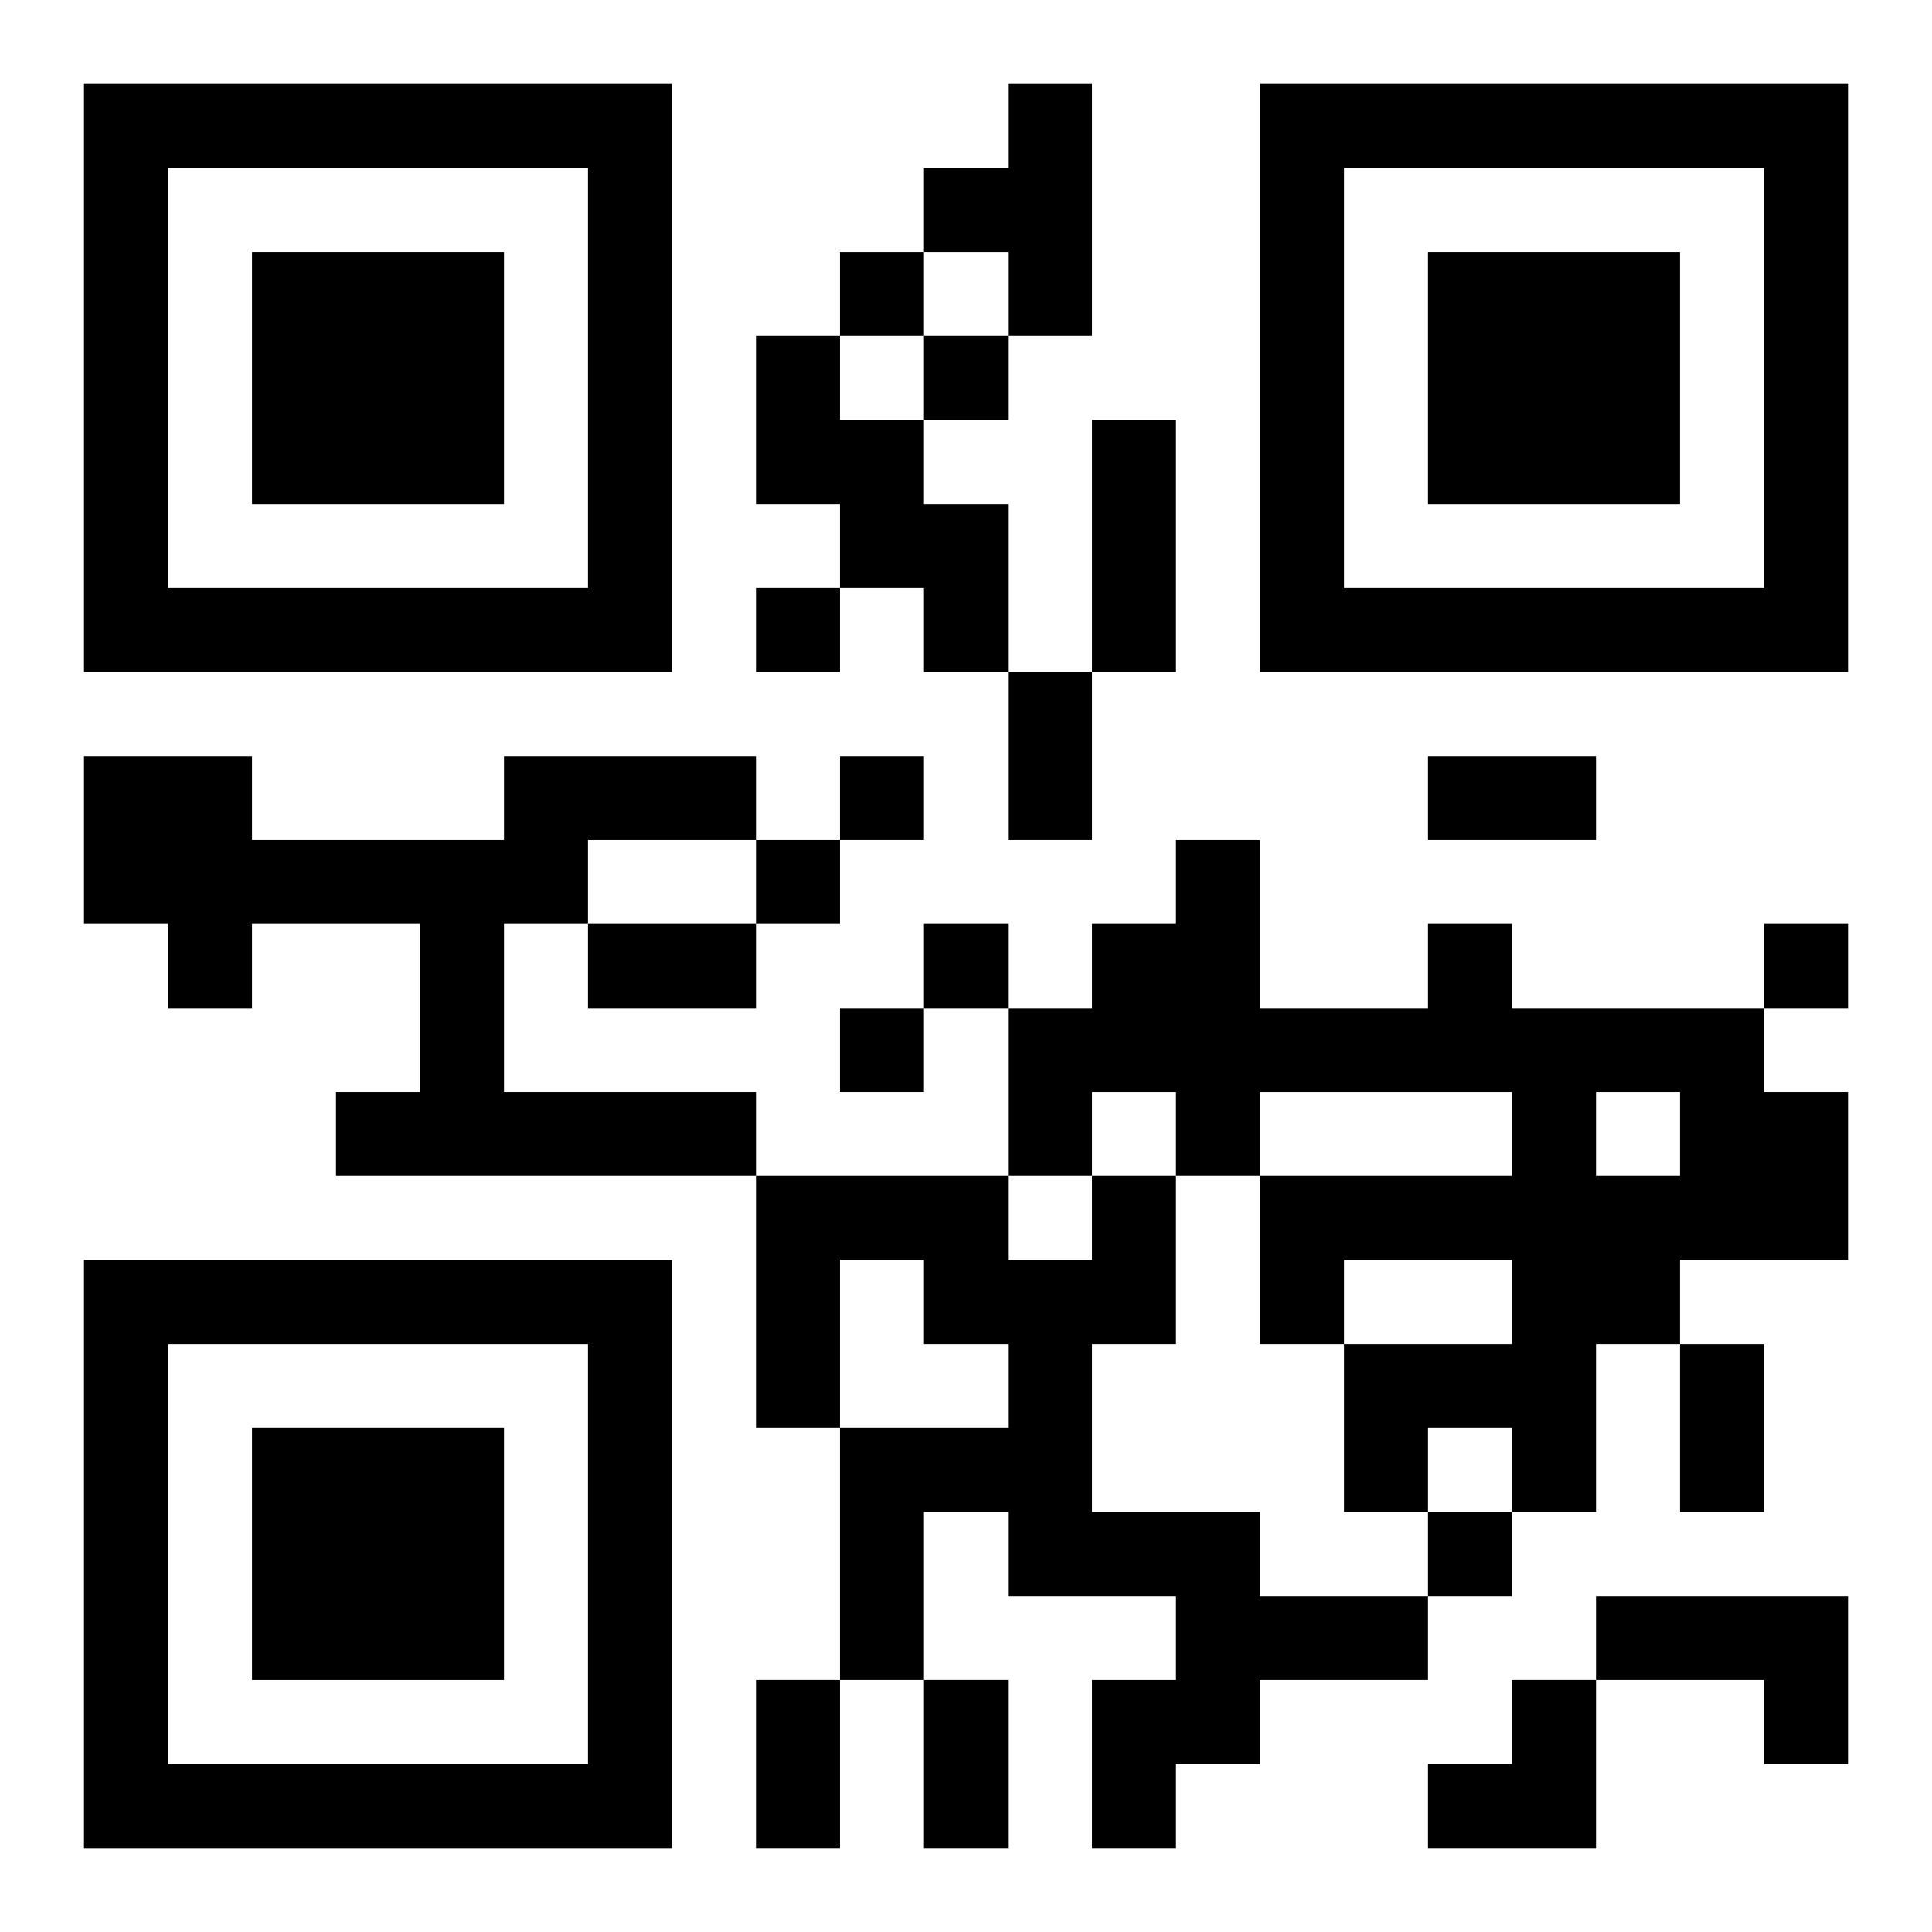
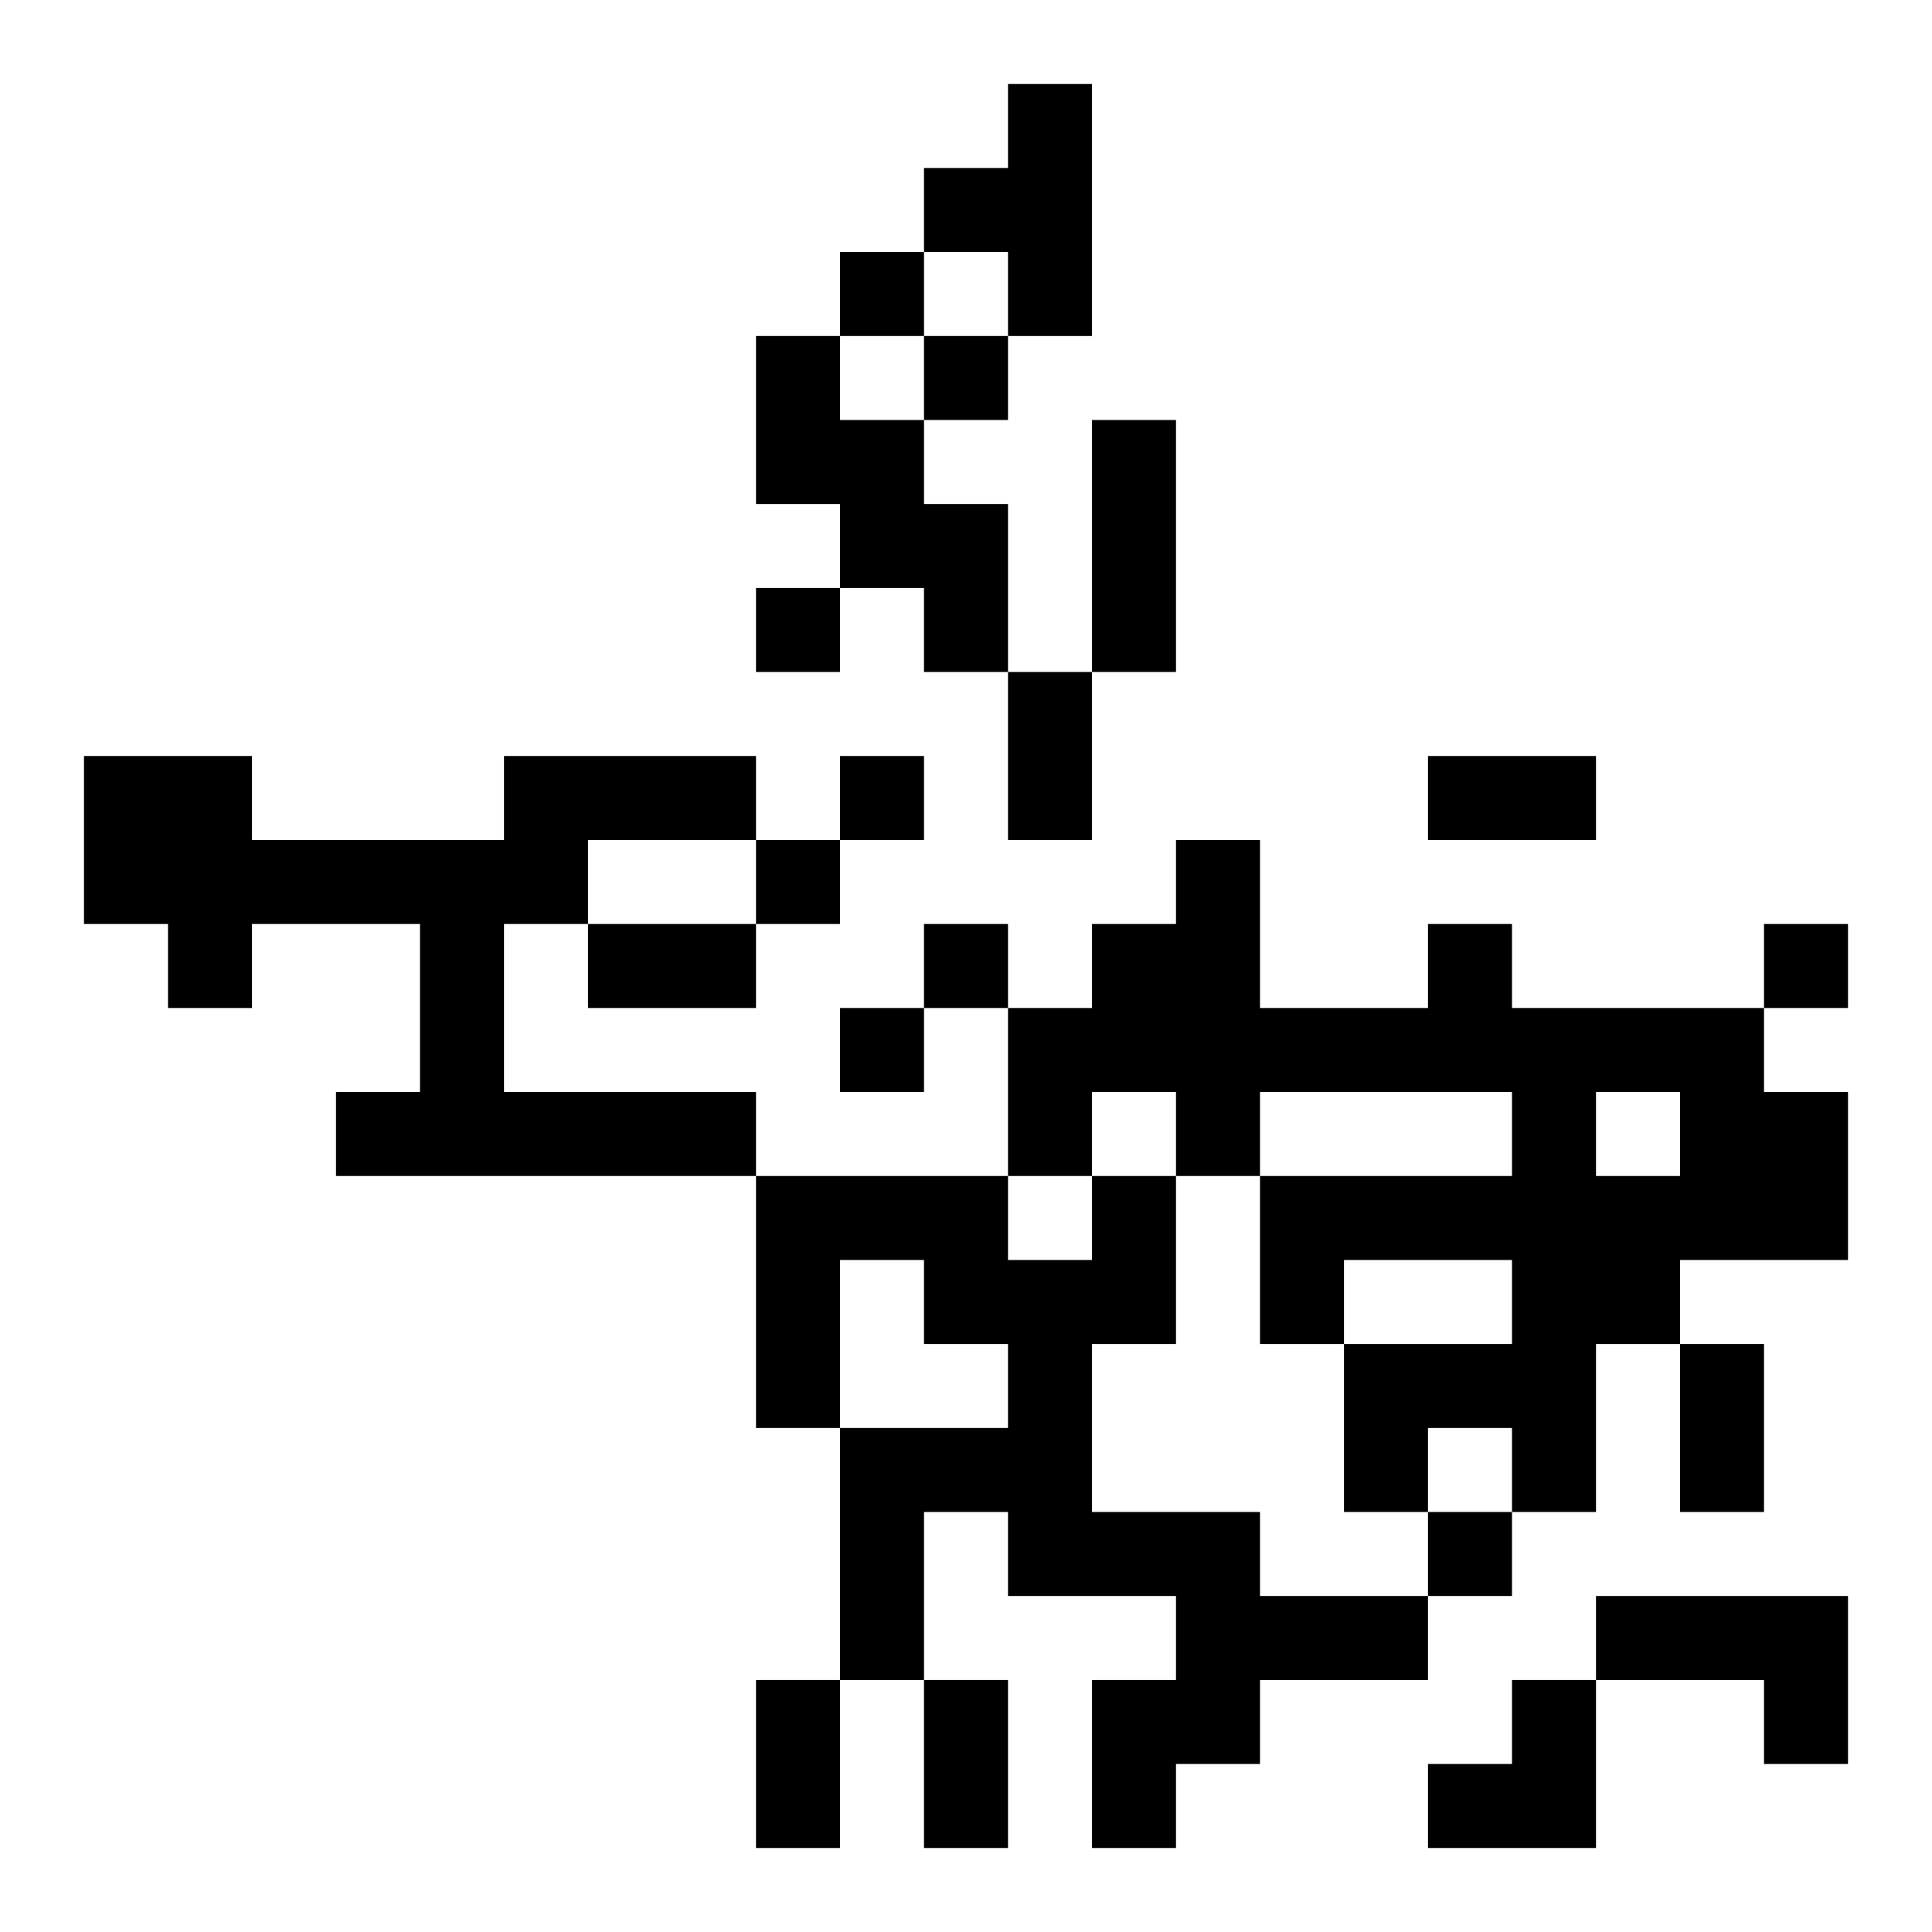
<svg xmlns="http://www.w3.org/2000/svg" xmlns:xlink="http://www.w3.org/1999/xlink" width="250" height="250" baseProfile="full" version="1.1" viewBox="-1 -1 23 23">
  <symbol id="a">
-     <path d="m0 7v7h7v-7h-7zm1 1h5v5h-5v-5zm1 1v3h3v-3h-3z" />
-   </symbol>
+     </symbol>
  <use y="-7" xlink:href="#a" />
  <use y="7" xlink:href="#a" />
  <use x="14" y="-7" xlink:href="#a" />
  <path d="m11 0h1v3h-1v-1h-1v-1h1v-1m-3 3h1v1h1v1h1v2h-1v-1h-1v-1h-1v-2m-3 5h3v1h-2v1h-1v2h3v1h-5v-1h1v-2h-2v1h-1v-1h-1v-2h2v1h3v-1m11 2h1v1h3v1h1v2h-2v1h-1v2h-1v-1h-1v1h-1v-2h2v-1h-2v1h-1v-2h3v-1h-3v1h-1v-1h-1v1h-1v-2h1v-1h1v-1h1v2h2v-1m2 2v1h1v-1h-1m-6 1h1v2h-1v2h2v1h2v1h-2v1h-1v1h-1v-2h1v-1h-2v-1h-1v2h-1v-3h2v-1h-1v-1h-1v2h-1v-3h3v1h1v-1m6 5h3v2h-1v-1h-2v-1m-9-16v1h1v-1h-1m1 1v1h1v-1h-1m-2 3v1h1v-1h-1m1 2v1h1v-1h-1m-1 1v1h1v-1h-1m2 1v1h1v-1h-1m10 0v1h1v-1h-1m-11 1v1h1v-1h-1m7 6v1h1v-1h-1m-4-13h1v3h-1v-3m-1 3h1v2h-1v-2m5 1h2v1h-2v-1m-10 2h2v1h-2v-1m13 5h1v2h-1v-2m-11 4h1v2h-1v-2m2 0h1v2h-1v-2m6 0m1 0h1v2h-2v-1h1z" />
</svg>